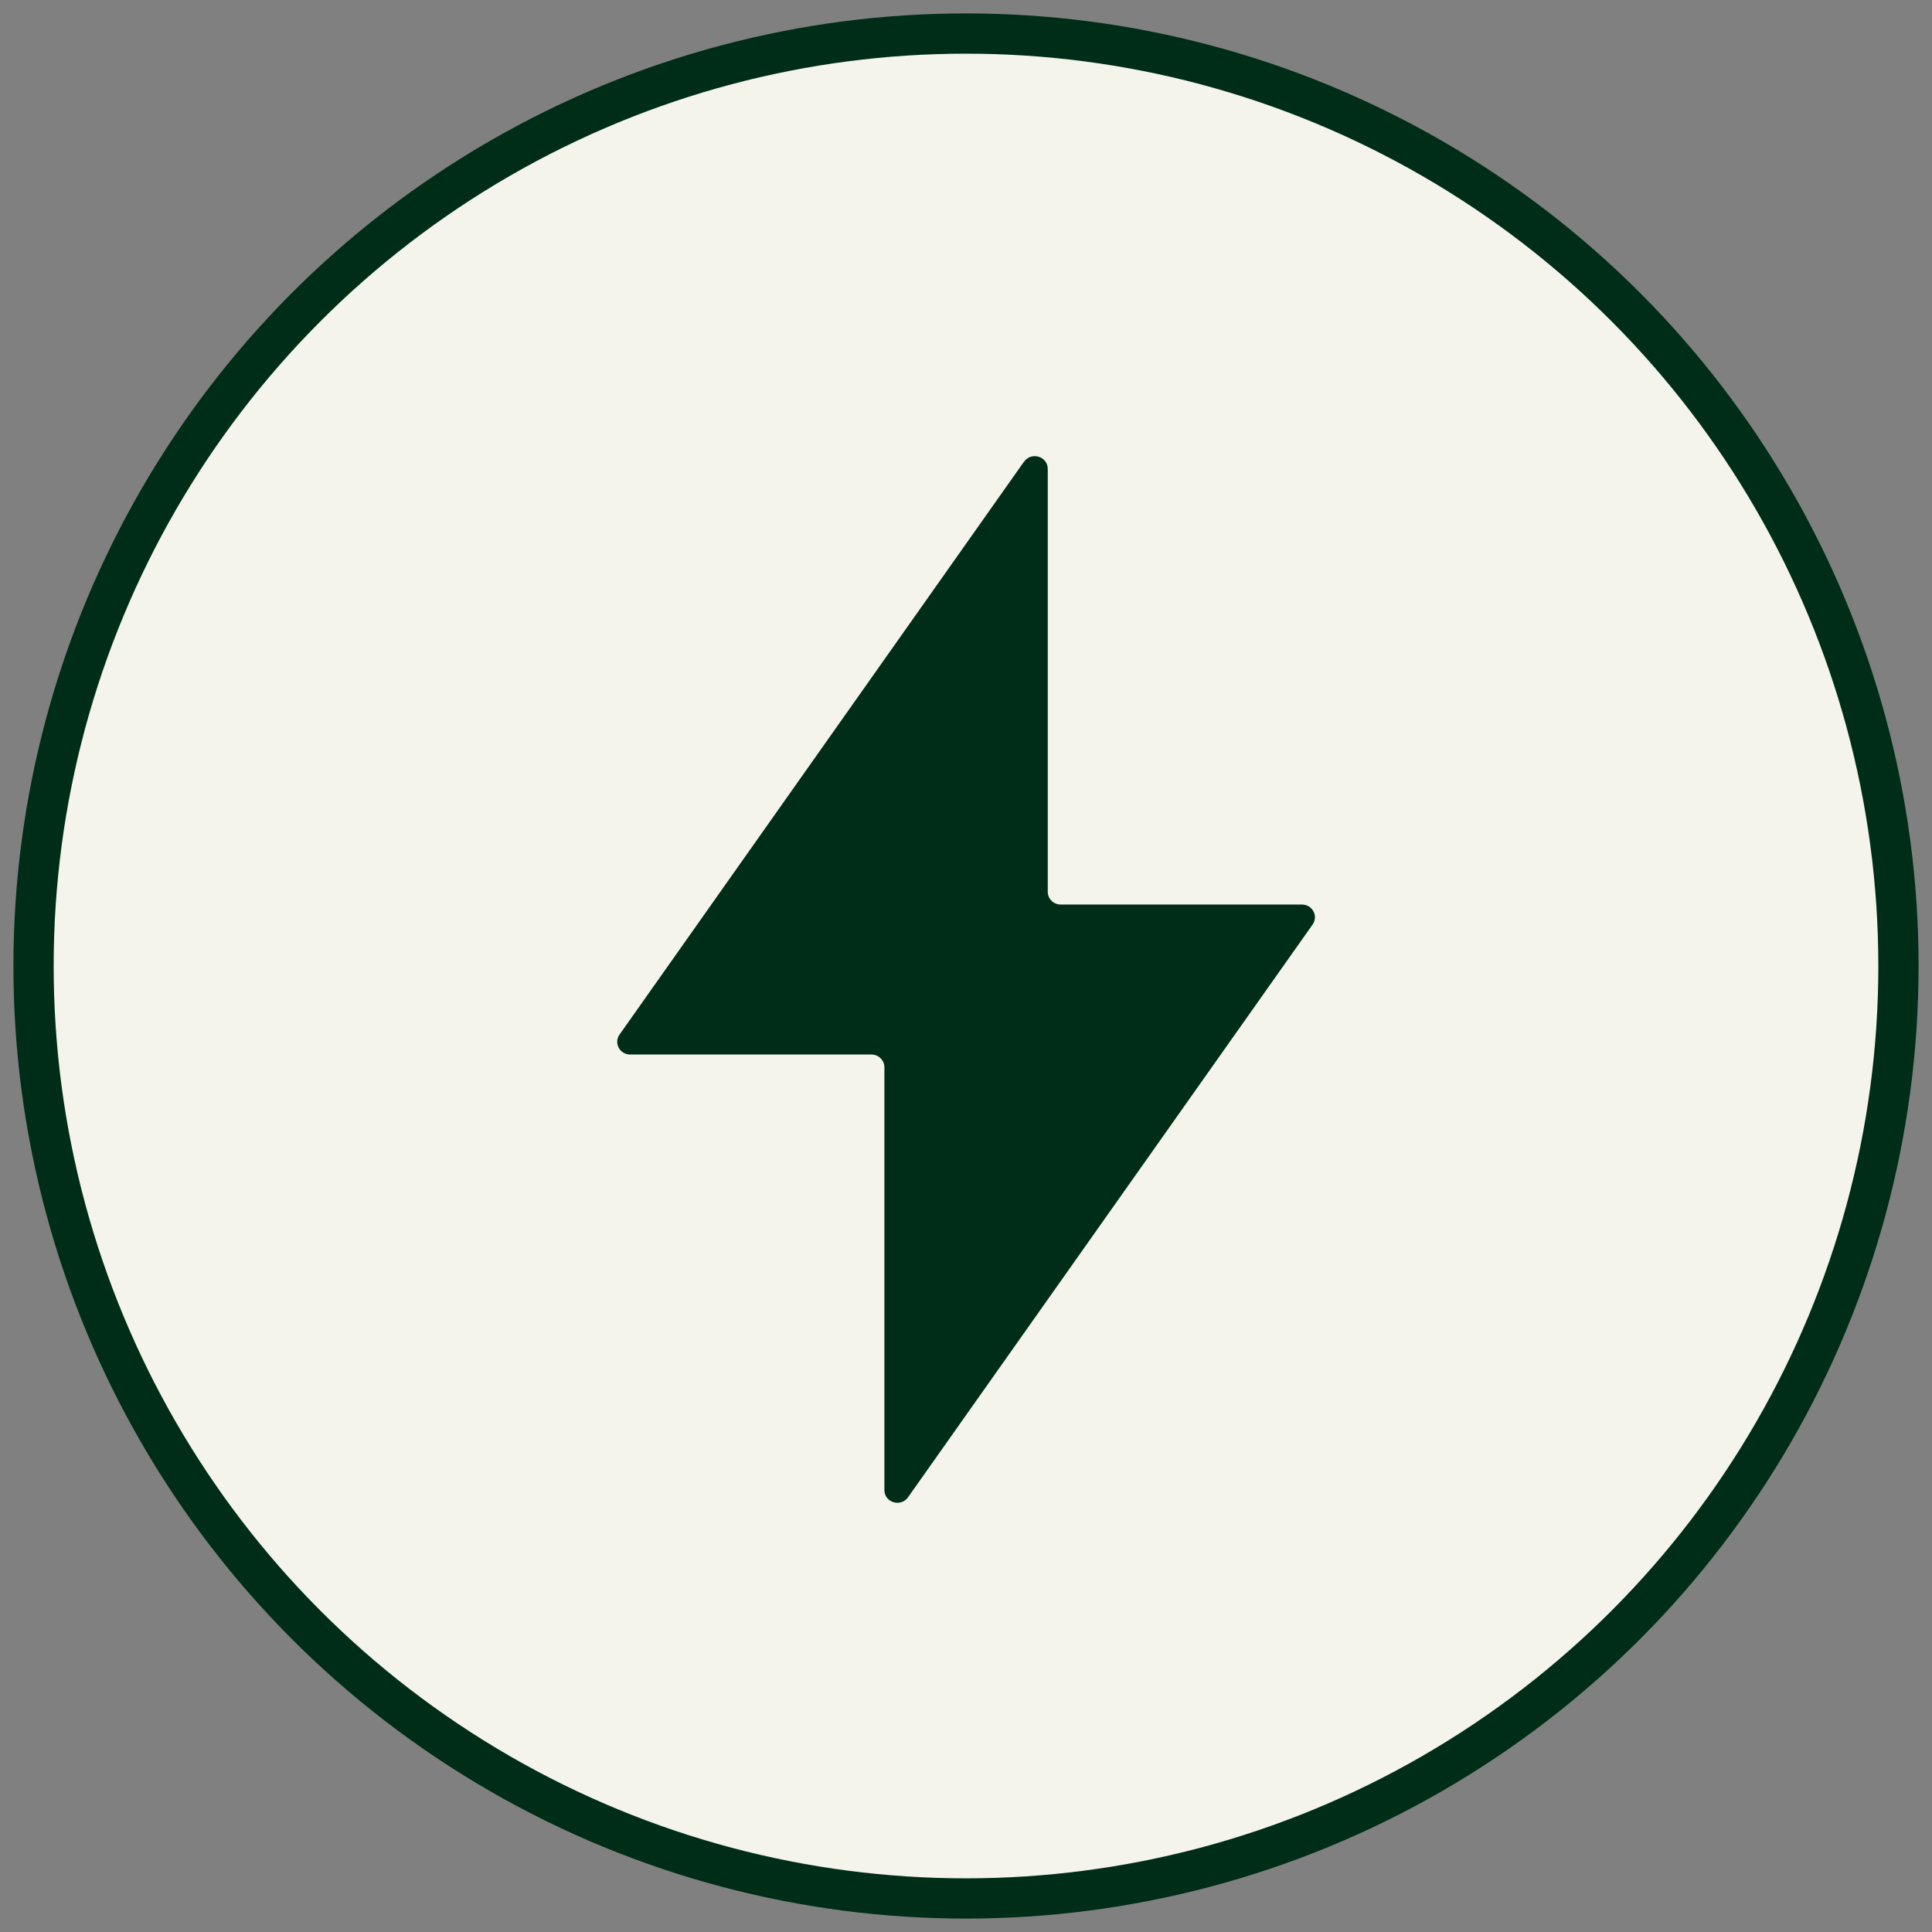
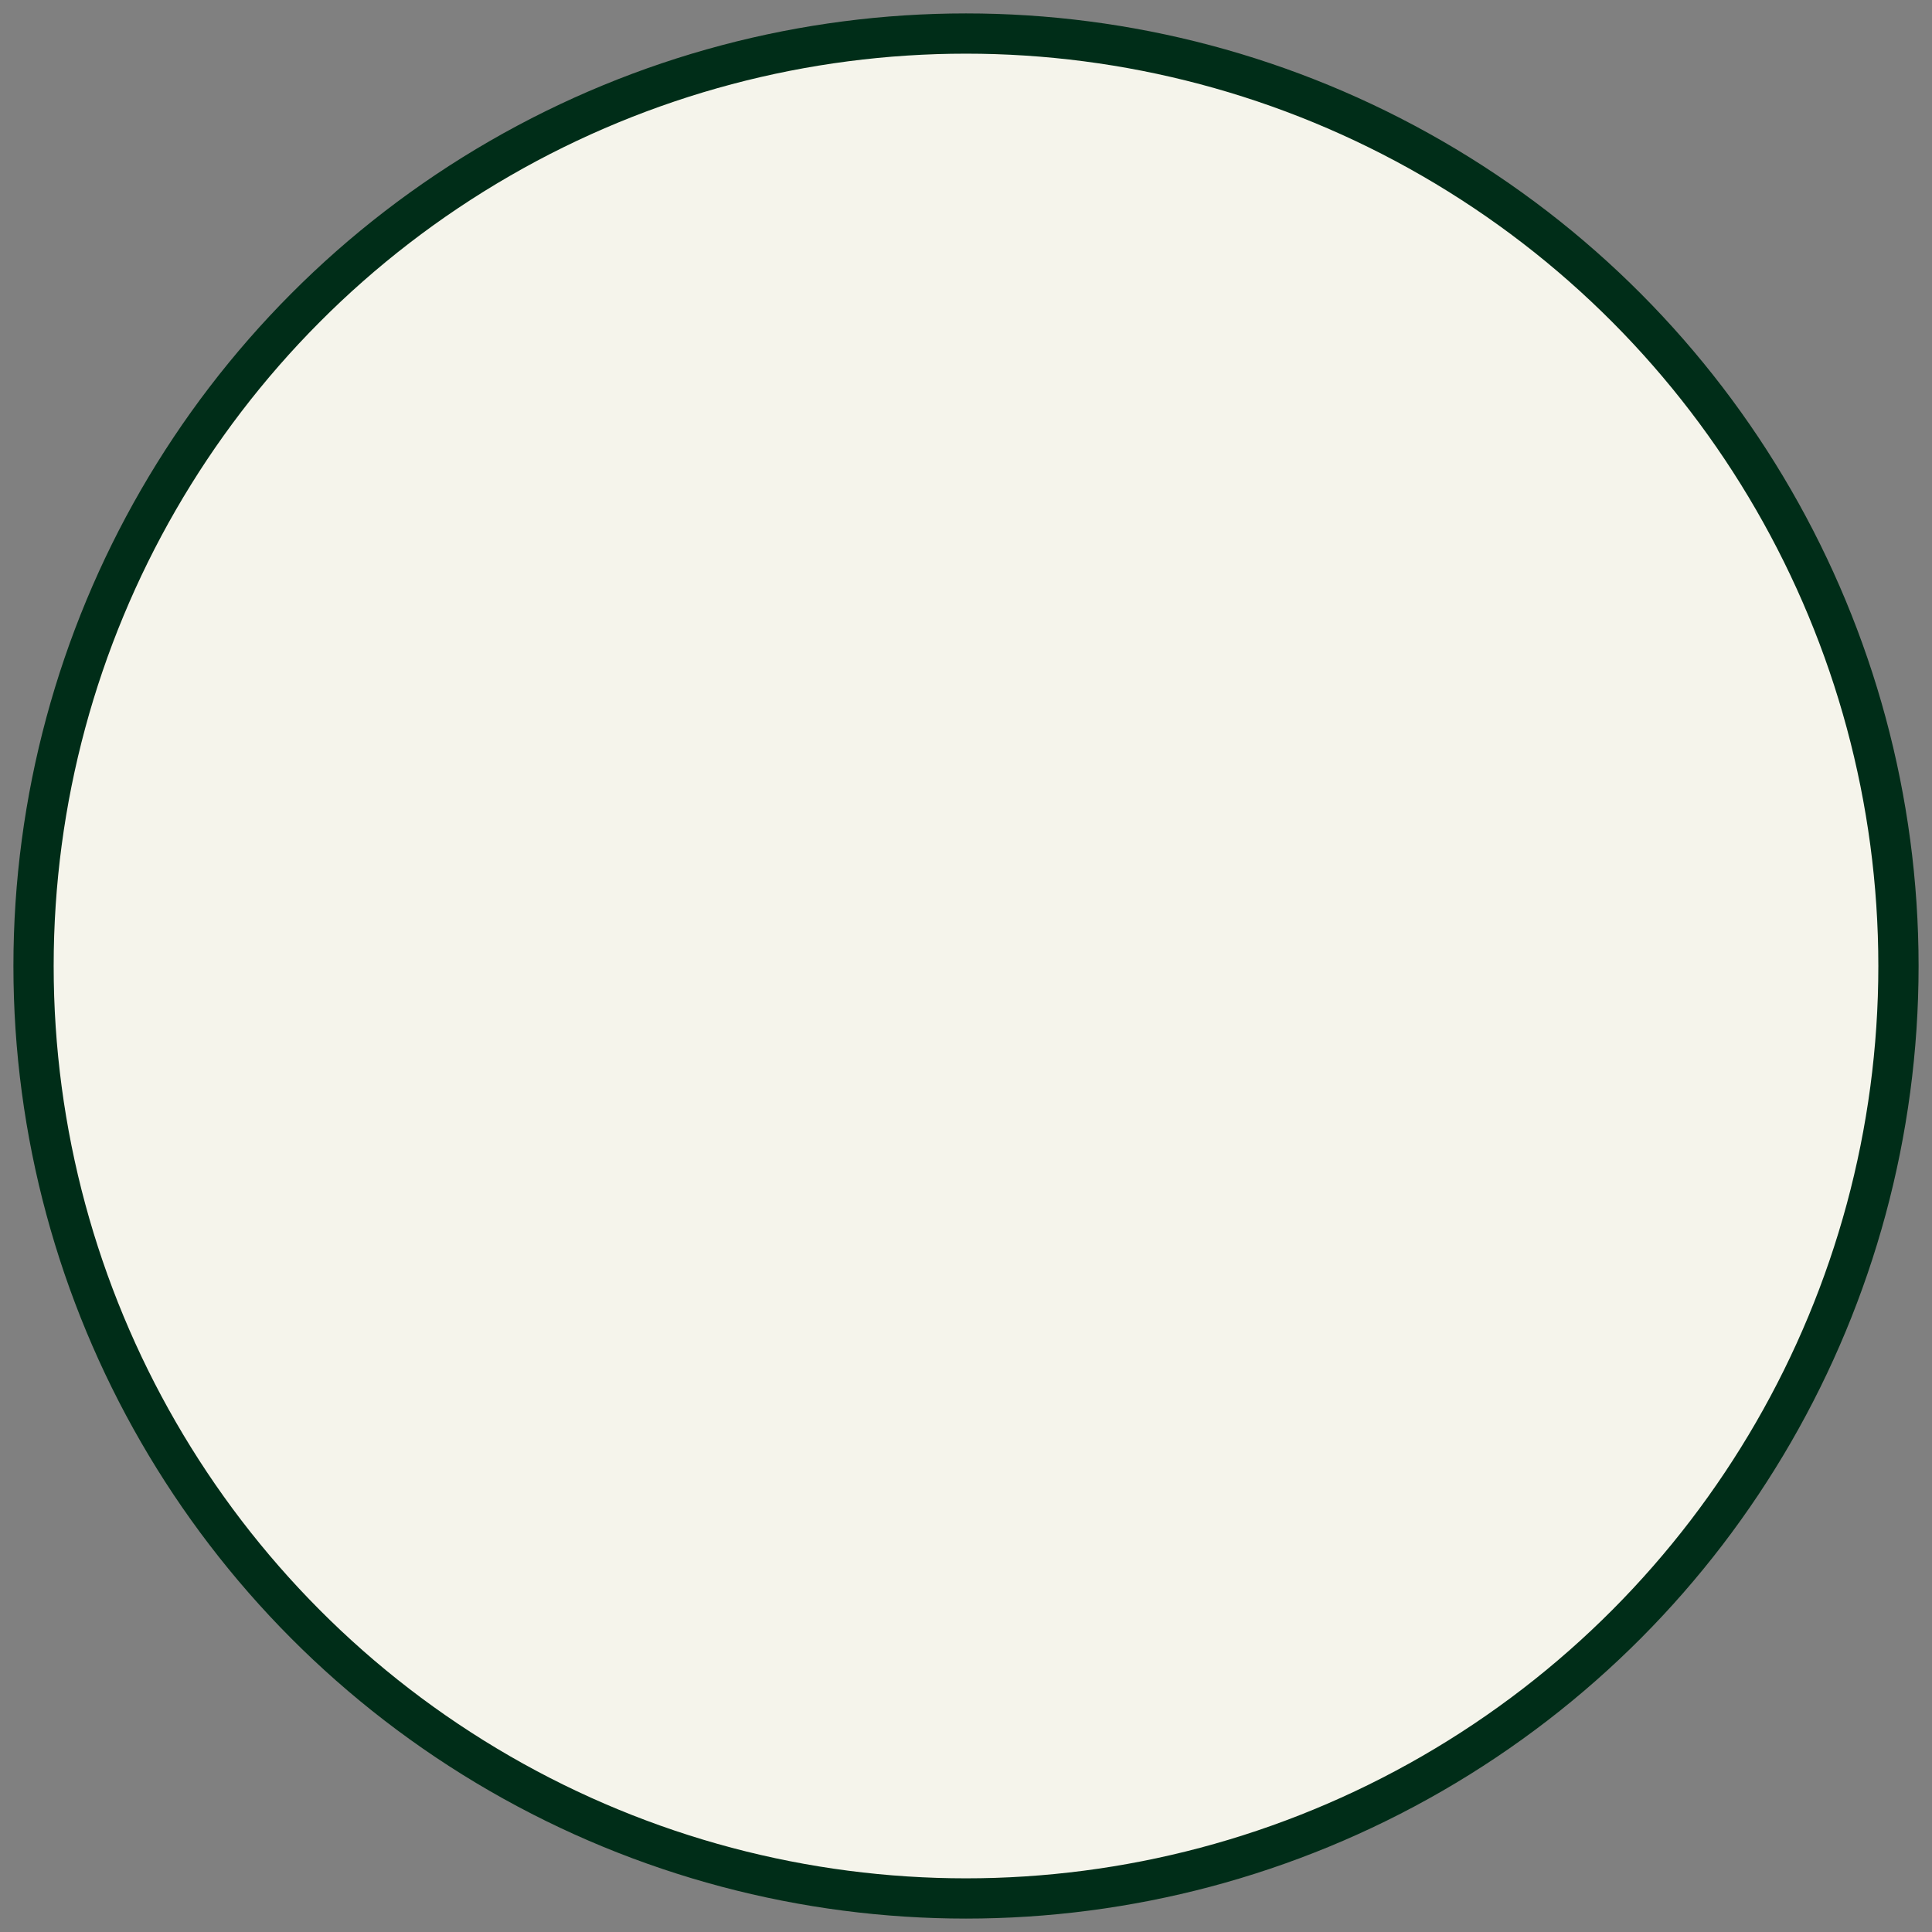
<svg xmlns="http://www.w3.org/2000/svg" fill="none" viewBox="0 0 72 72" height="72" width="72">
  <rect x="0" y="0" width="72" height="72" fill="#808080" stroke="none" />
  <circle stroke-width="1.5" stroke="#002D18" fill="#F5F4EB" r="34.75" cy="36" cx="36" />
  <g clip-path="url(#clip0_881_933)">
-     <path fill="#002D18" d="M38.162 17.204L23.088 38.556C22.867 38.873 23.097 39.299 23.485 39.299H32.475C32.742 39.299 32.959 39.512 32.959 39.775V55.529C32.959 55.995 33.567 56.181 33.839 55.8L48.918 34.453C49.139 34.136 48.908 33.71 48.521 33.71H39.531C39.263 33.71 39.047 33.497 39.047 33.234V17.476C39.047 17.009 38.438 16.823 38.166 17.204H38.162Z" />
-   </g>
+     </g>
  <defs>
    <clipPath id="clip0_881_933">
      <rect transform="translate(23 17)" fill="white" height="39" width="26" />
    </clipPath>
  </defs>
</svg>